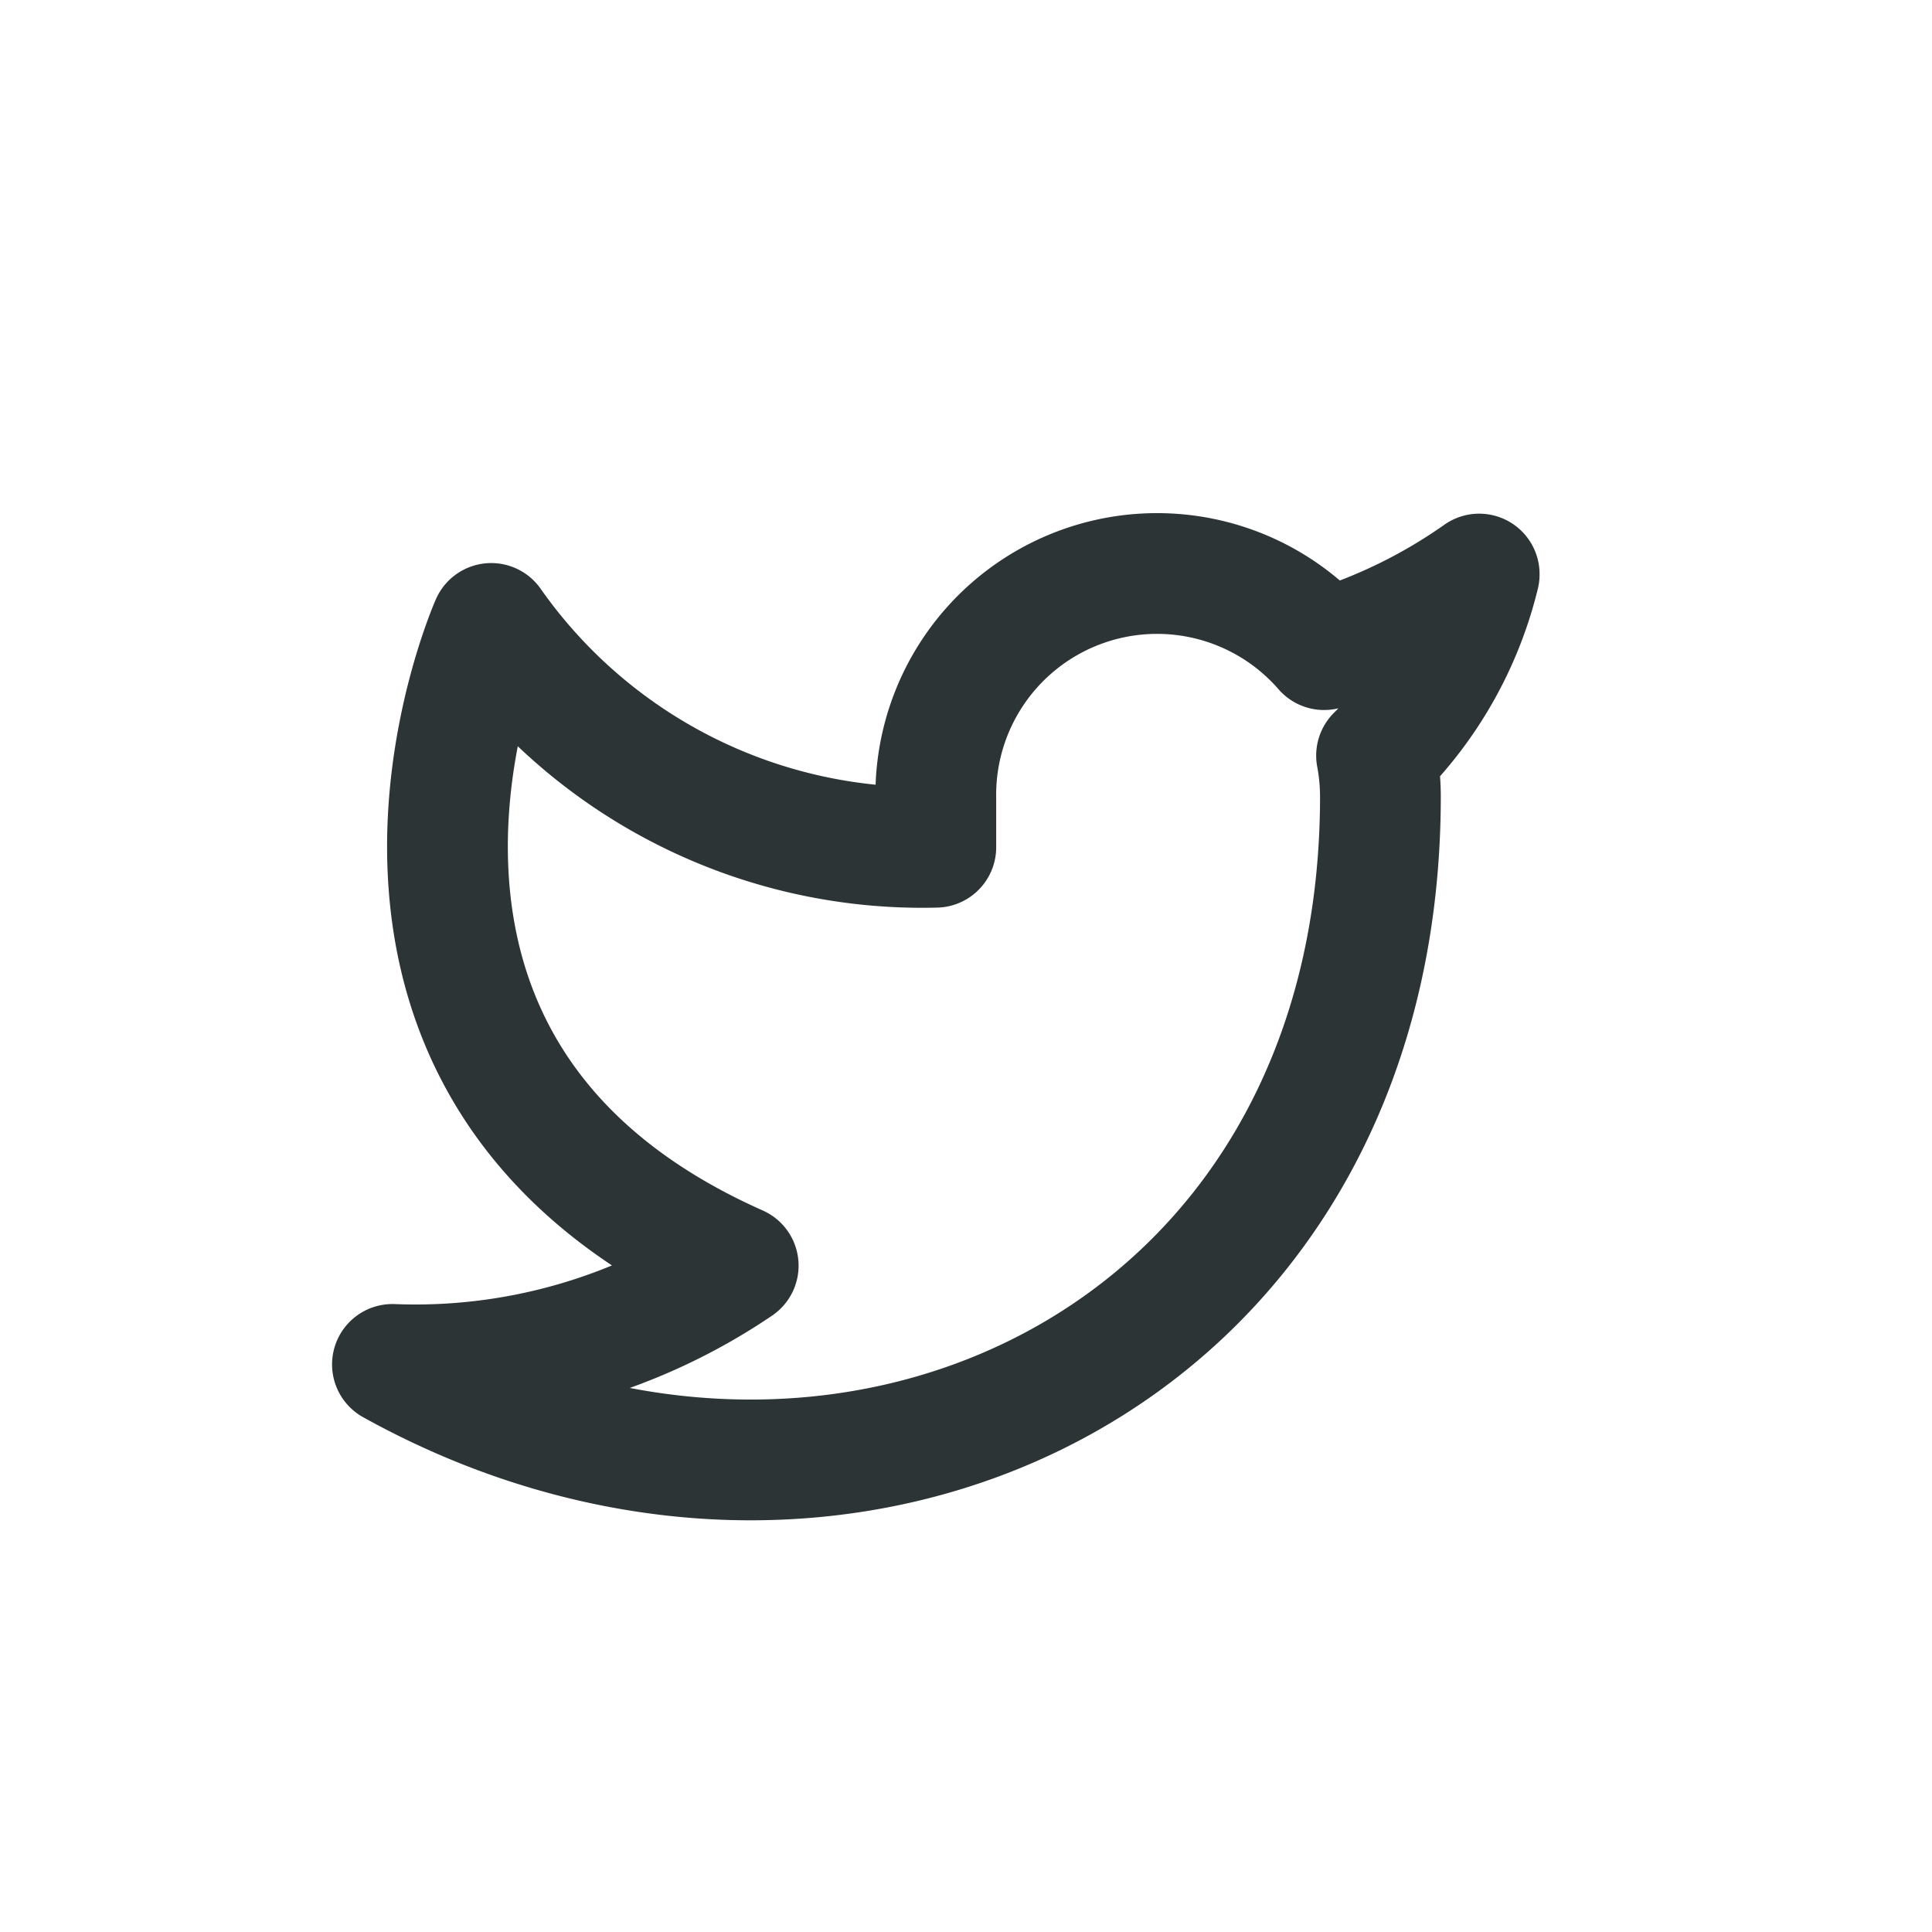
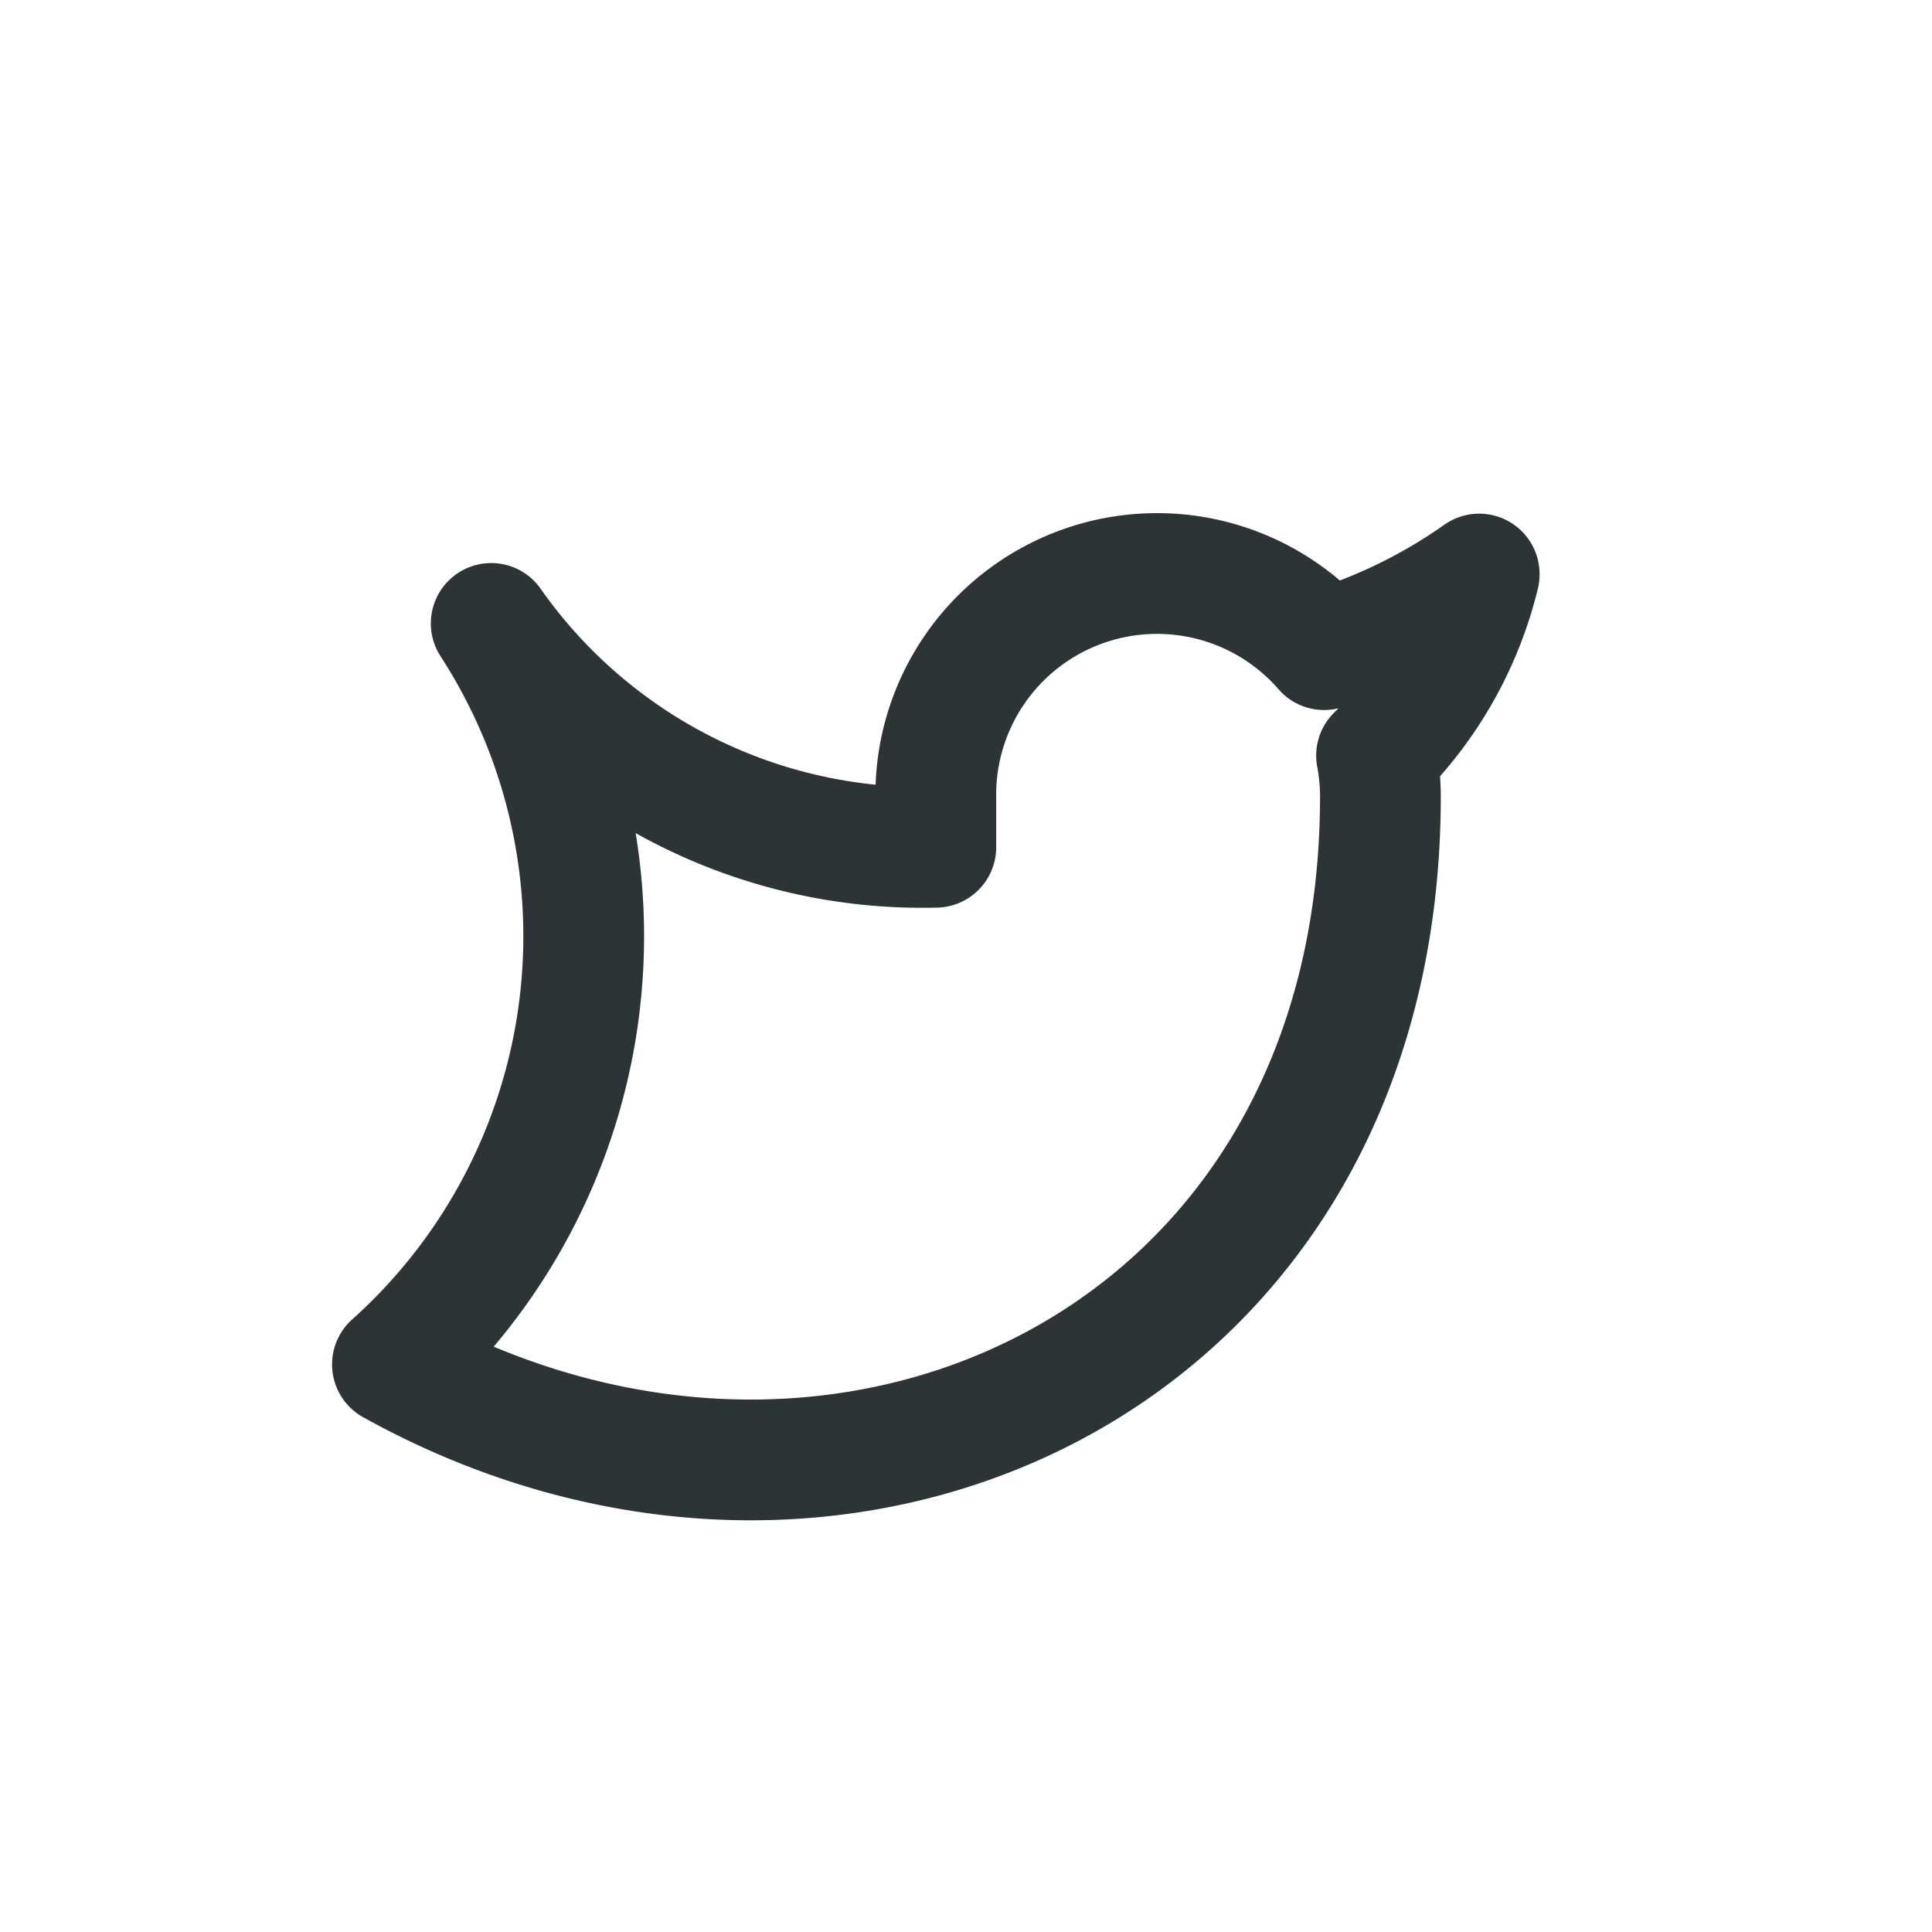
<svg xmlns="http://www.w3.org/2000/svg" id="dark_icon_small_twitter" data-name="dark icon small twitter" width="32" height="32" viewBox="0 0 32 32">
-   <path id="Icon_feather-twitter" data-name="Icon feather-twitter" d="M19.5,4.493a8.918,8.918,0,0,1-2.569,1.252A3.665,3.665,0,0,0,10.5,8.2v.818A8.722,8.722,0,0,1,3.136,5.311S-.136,12.675,7.227,15.948A9.524,9.524,0,0,1,1.5,17.584c7.364,4.091,16.364,0,16.364-9.409A3.682,3.682,0,0,0,17.8,7.5a6.316,6.316,0,0,0,1.7-3Z" transform="translate(5 5.015)" fill="none" stroke="#2d3436" stroke-linecap="round" stroke-linejoin="round" stroke-width="2" />
-   <rect id="Rectangle_5793" data-name="Rectangle 5793" width="32" height="32" fill="none" />
+   <path id="Icon_feather-twitter" data-name="Icon feather-twitter" d="M19.5,4.493a8.918,8.918,0,0,1-2.569,1.252A3.665,3.665,0,0,0,10.5,8.2v.818A8.722,8.722,0,0,1,3.136,5.311A9.524,9.524,0,0,1,1.5,17.584c7.364,4.091,16.364,0,16.364-9.409A3.682,3.682,0,0,0,17.8,7.5a6.316,6.316,0,0,0,1.7-3Z" transform="translate(5 5.015)" fill="none" stroke="#2d3436" stroke-linecap="round" stroke-linejoin="round" stroke-width="2" />
</svg>